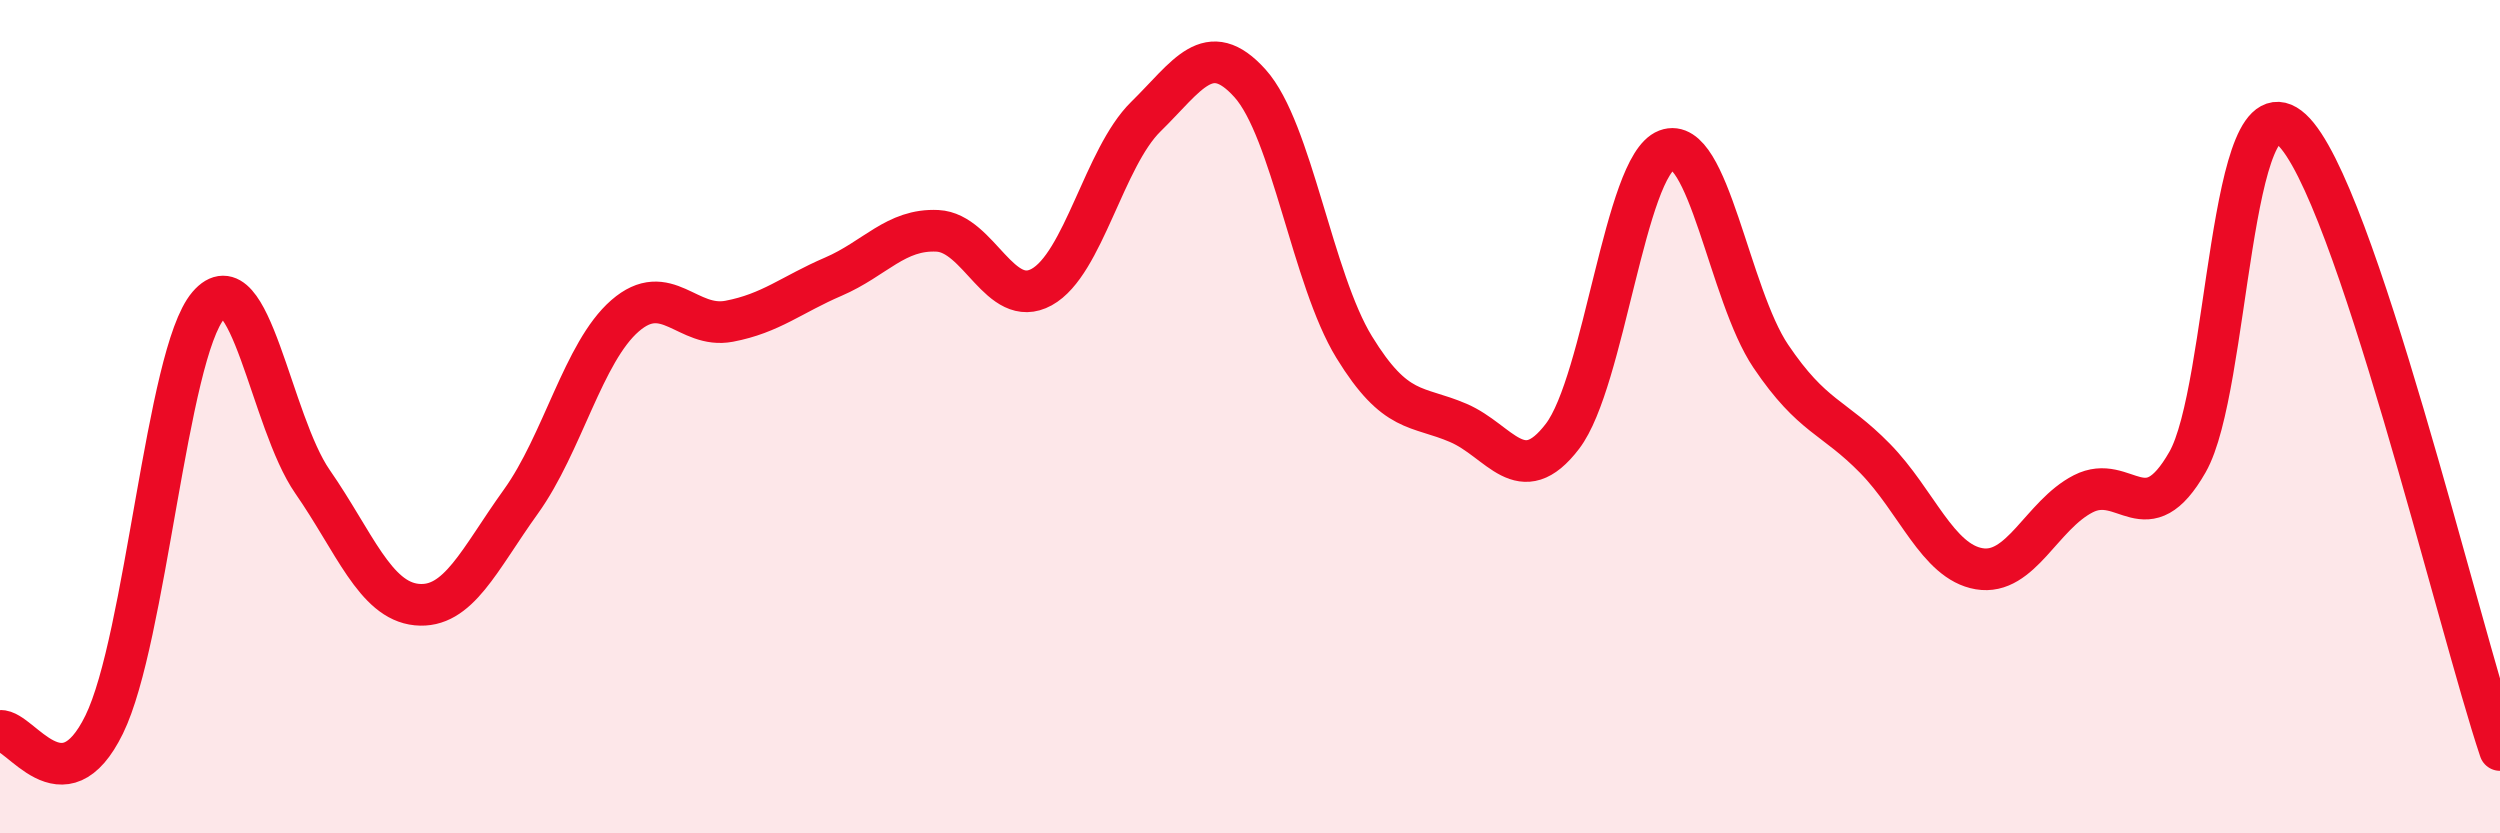
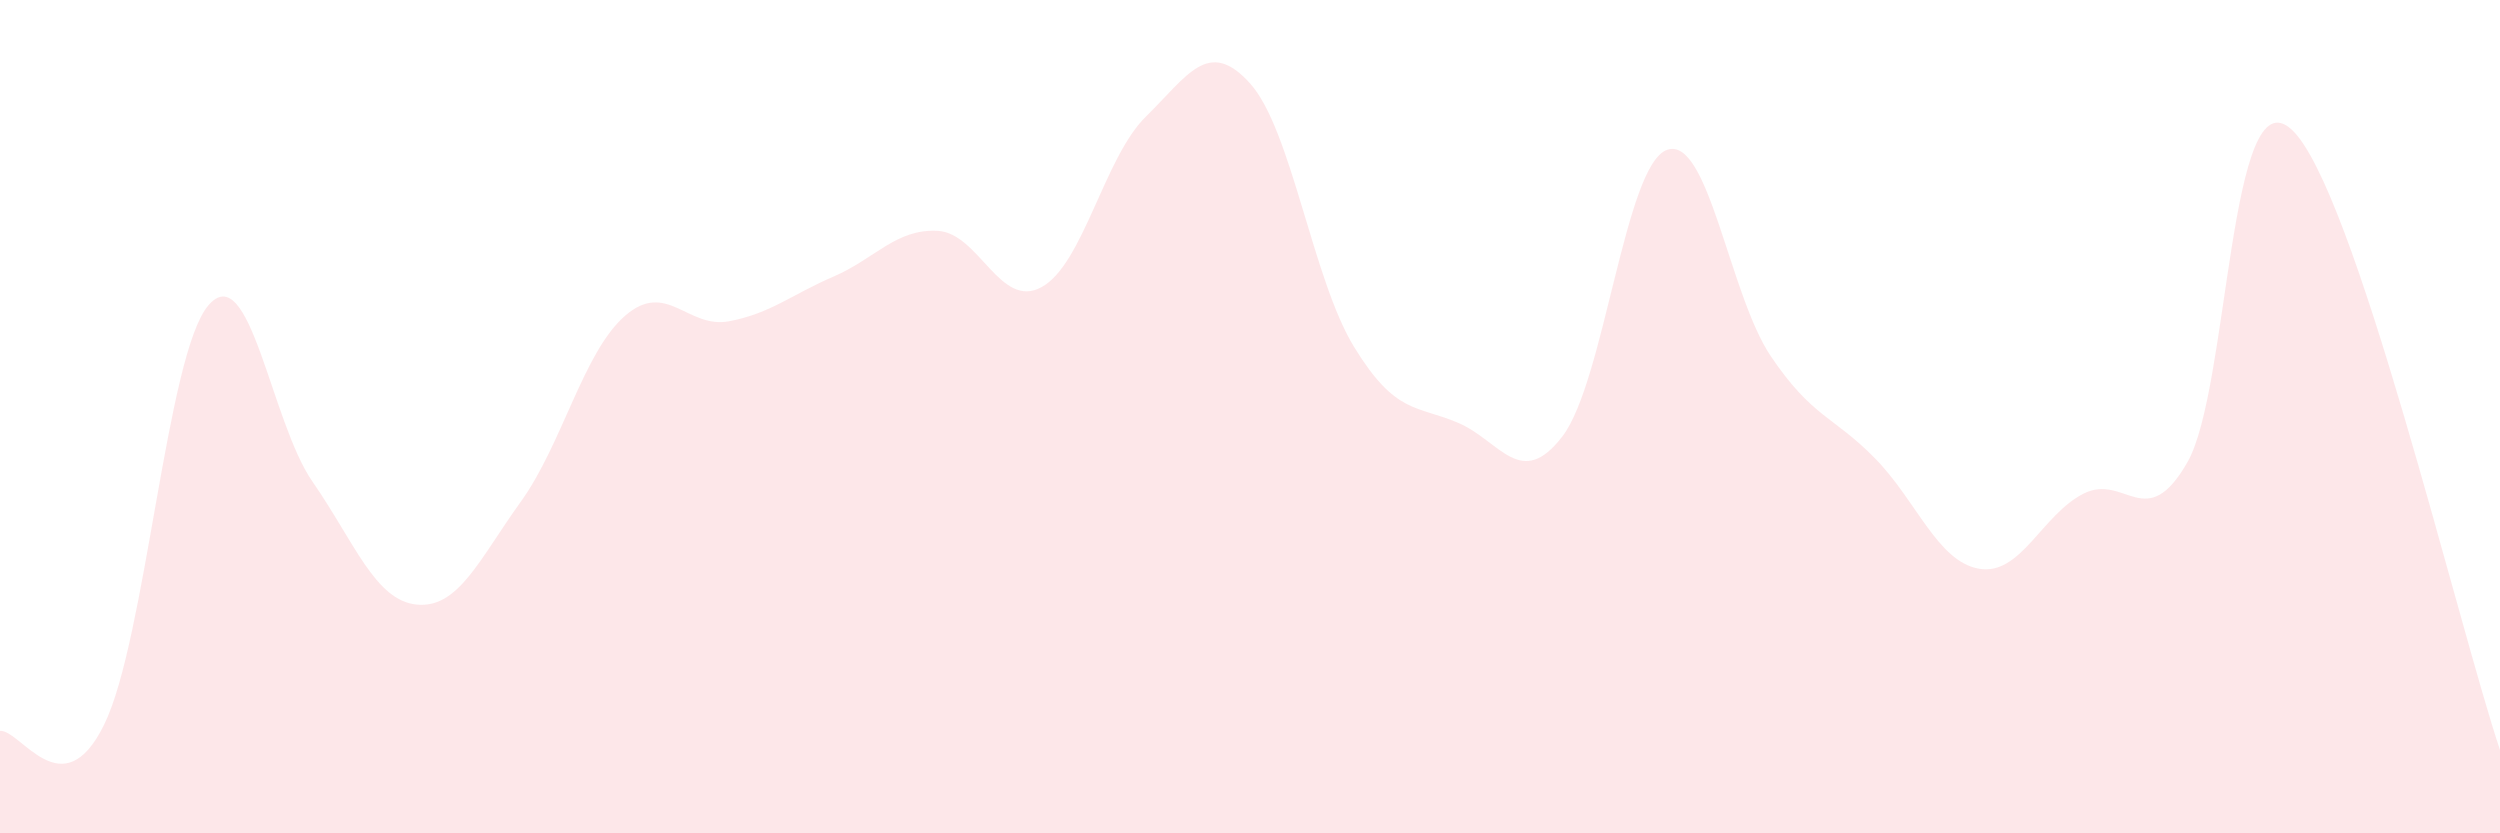
<svg xmlns="http://www.w3.org/2000/svg" width="60" height="20" viewBox="0 0 60 20">
  <path d="M 0,17.54 C 0.5,17.51 1.5,19.43 2.5,17.39 C 3.5,15.35 4,8.5 5,7.33 C 6,6.16 6.5,10.12 7.5,11.56 C 8.5,13 9,14.41 10,14.51 C 11,14.61 11.5,13.43 12.5,12.04 C 13.5,10.65 14,8.45 15,7.58 C 16,6.71 16.5,7.9 17.5,7.71 C 18.5,7.52 19,7.07 20,6.64 C 21,6.21 21.5,5.49 22.5,5.54 C 23.5,5.59 24,7.44 25,6.89 C 26,6.34 26.5,3.78 27.5,2.8 C 28.5,1.82 29,0.89 30,2 C 31,3.11 31.5,6.7 32.5,8.33 C 33.5,9.96 34,9.72 35,10.15 C 36,10.58 36.5,11.78 37.5,10.47 C 38.5,9.16 39,3.98 40,3.6 C 41,3.22 41.5,7.07 42.5,8.55 C 43.5,10.03 44,9.98 45,11 C 46,12.02 46.5,13.48 47.5,13.65 C 48.5,13.82 49,12.36 50,11.85 C 51,11.34 51.5,12.84 52.5,11.09 C 53.5,9.34 53.5,1.73 55,3.11 C 56.5,4.49 59,15.02 60,18L60 20L0 20Z" fill="#EB0A25" opacity="0.1" stroke-linecap="round" stroke-linejoin="round" />
-   <path d="M 0,17.54 C 0.5,17.51 1.5,19.43 2.5,17.39 C 3.5,15.35 4,8.5 5,7.33 C 6,6.16 6.5,10.12 7.5,11.56 C 8.5,13 9,14.41 10,14.51 C 11,14.61 11.5,13.43 12.5,12.04 C 13.5,10.65 14,8.45 15,7.58 C 16,6.71 16.5,7.9 17.5,7.71 C 18.5,7.52 19,7.07 20,6.64 C 21,6.21 21.5,5.49 22.5,5.54 C 23.5,5.59 24,7.44 25,6.89 C 26,6.34 26.5,3.78 27.5,2.8 C 28.5,1.82 29,0.89 30,2 C 31,3.11 31.5,6.7 32.5,8.33 C 33.5,9.96 34,9.72 35,10.15 C 36,10.58 36.5,11.78 37.5,10.47 C 38.5,9.16 39,3.98 40,3.6 C 41,3.22 41.5,7.07 42.5,8.55 C 43.5,10.03 44,9.98 45,11 C 46,12.02 46.5,13.48 47.5,13.65 C 48.5,13.82 49,12.36 50,11.85 C 51,11.34 51.5,12.84 52.5,11.09 C 53.5,9.34 53.5,1.73 55,3.11 C 56.5,4.49 59,15.02 60,18" stroke="#EB0A25" stroke-width="1" fill="none" stroke-linecap="round" stroke-linejoin="round" />
</svg>